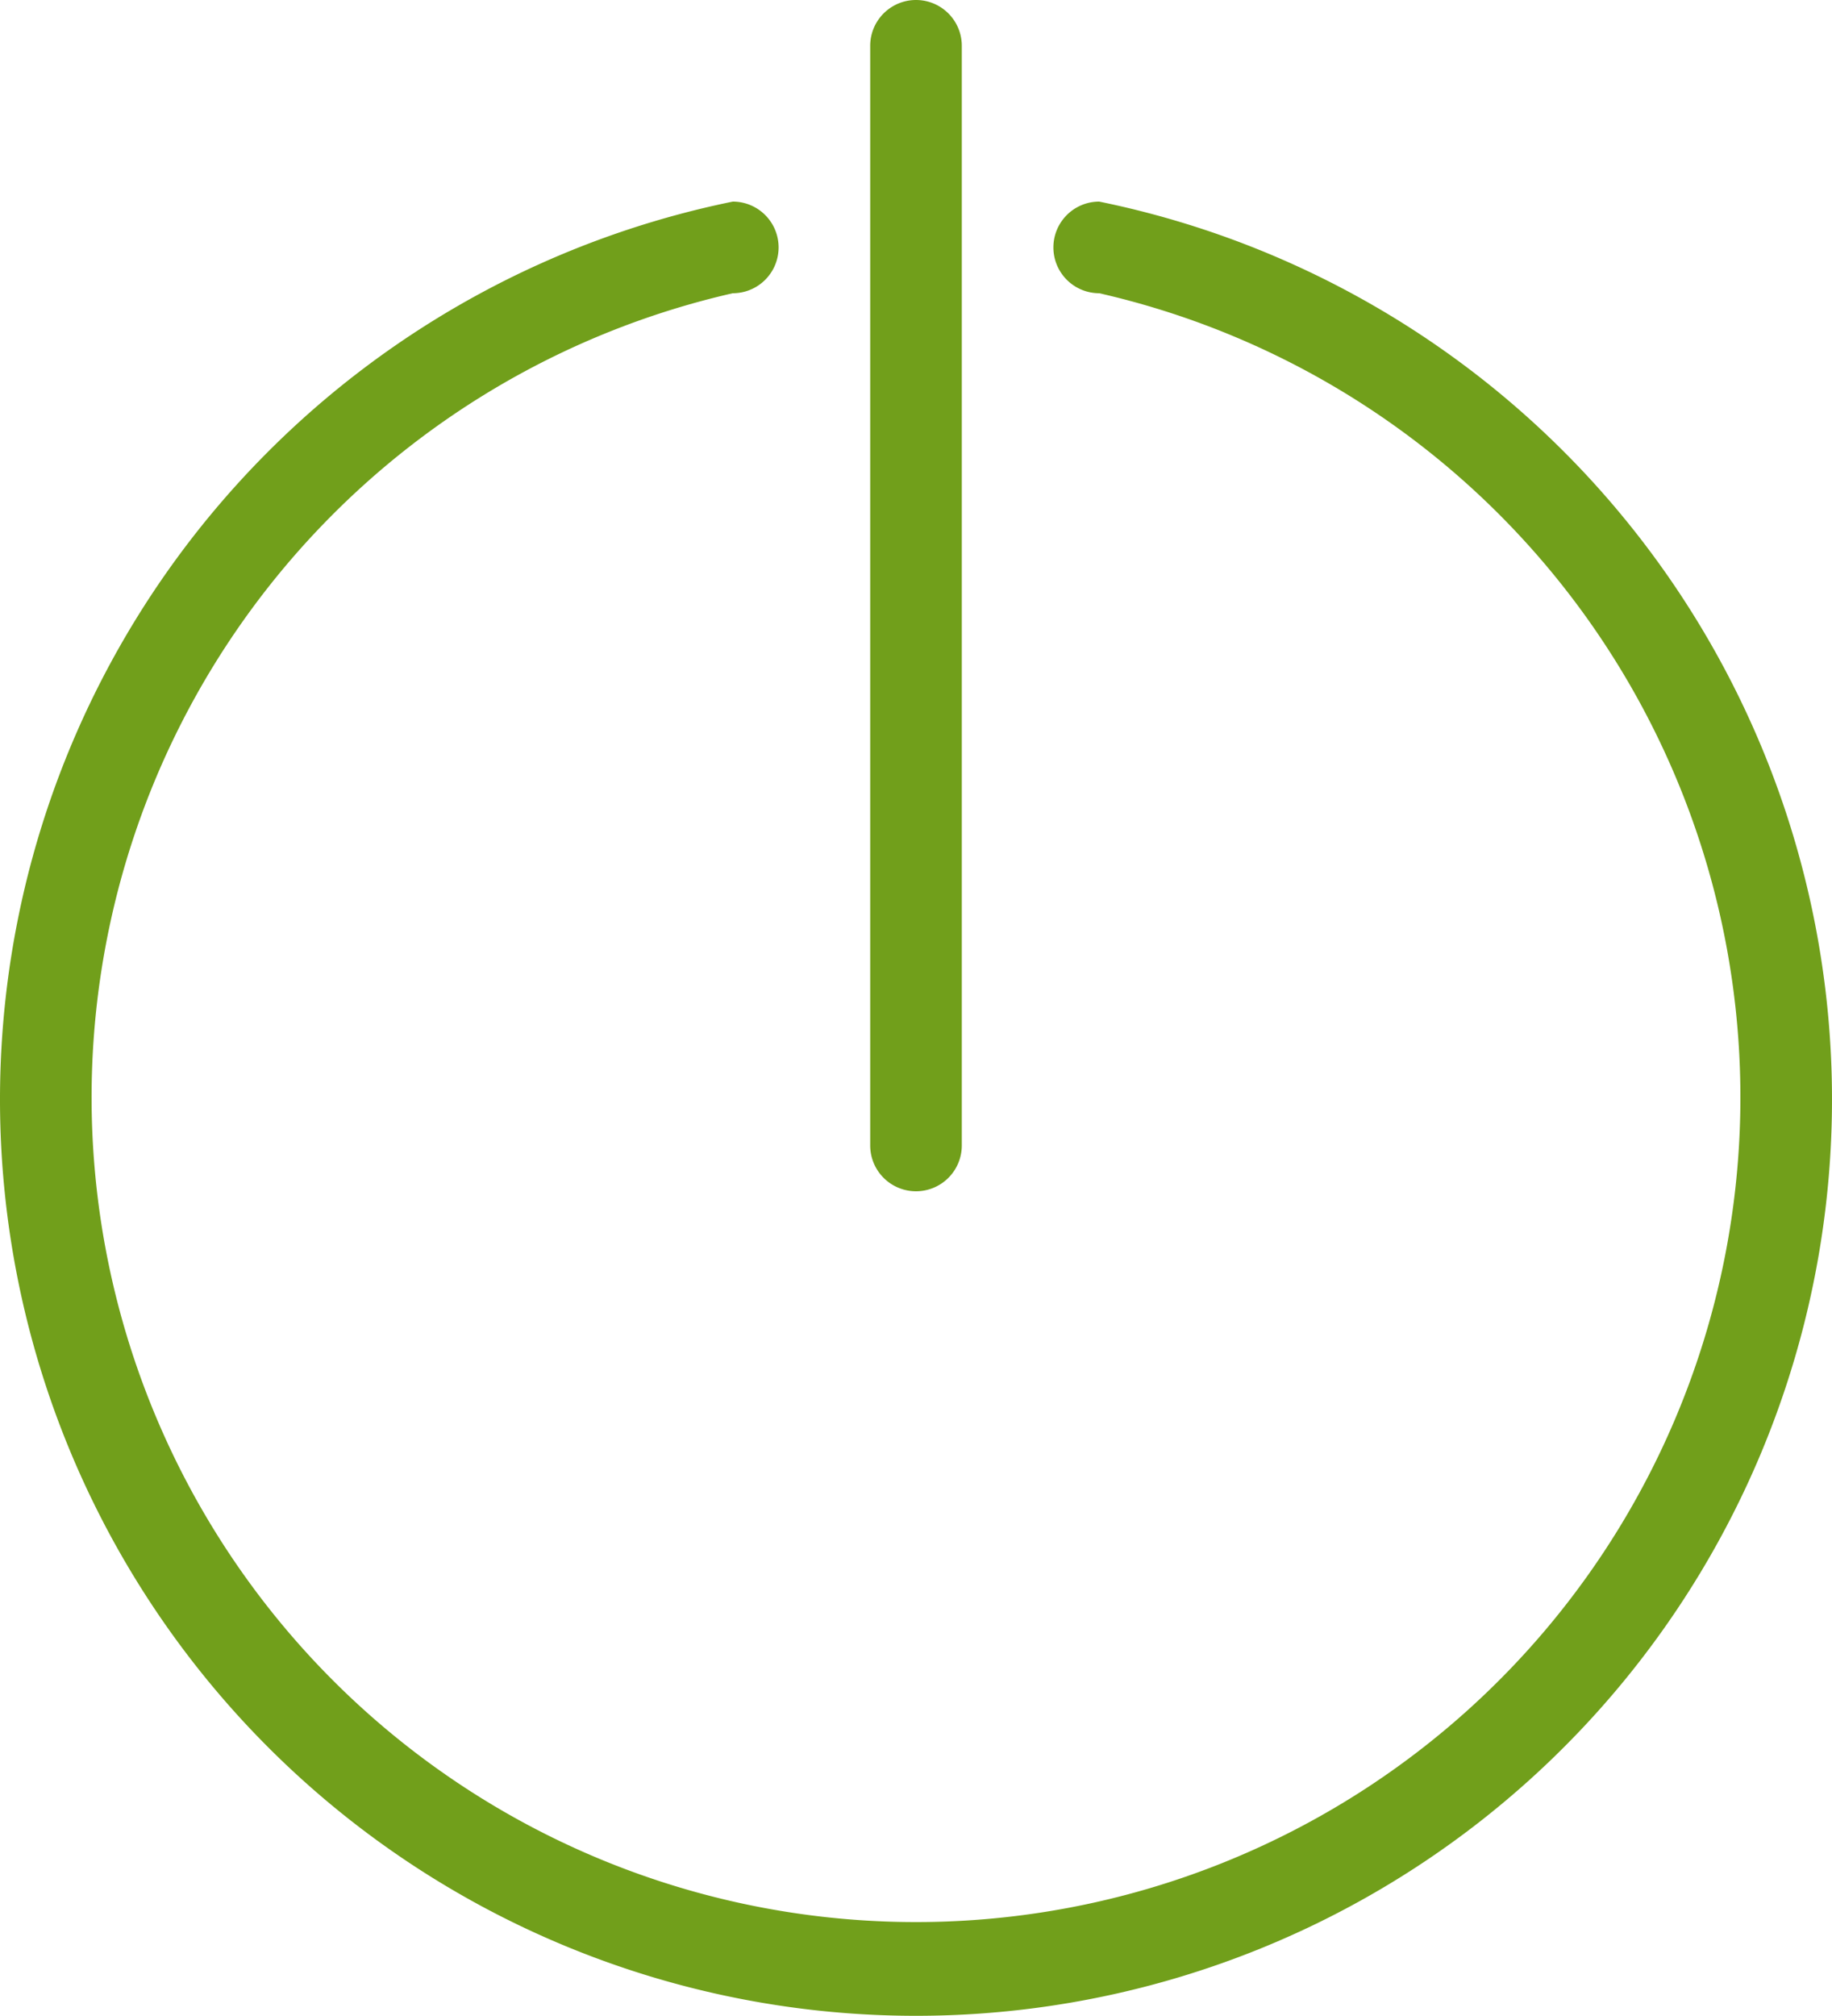
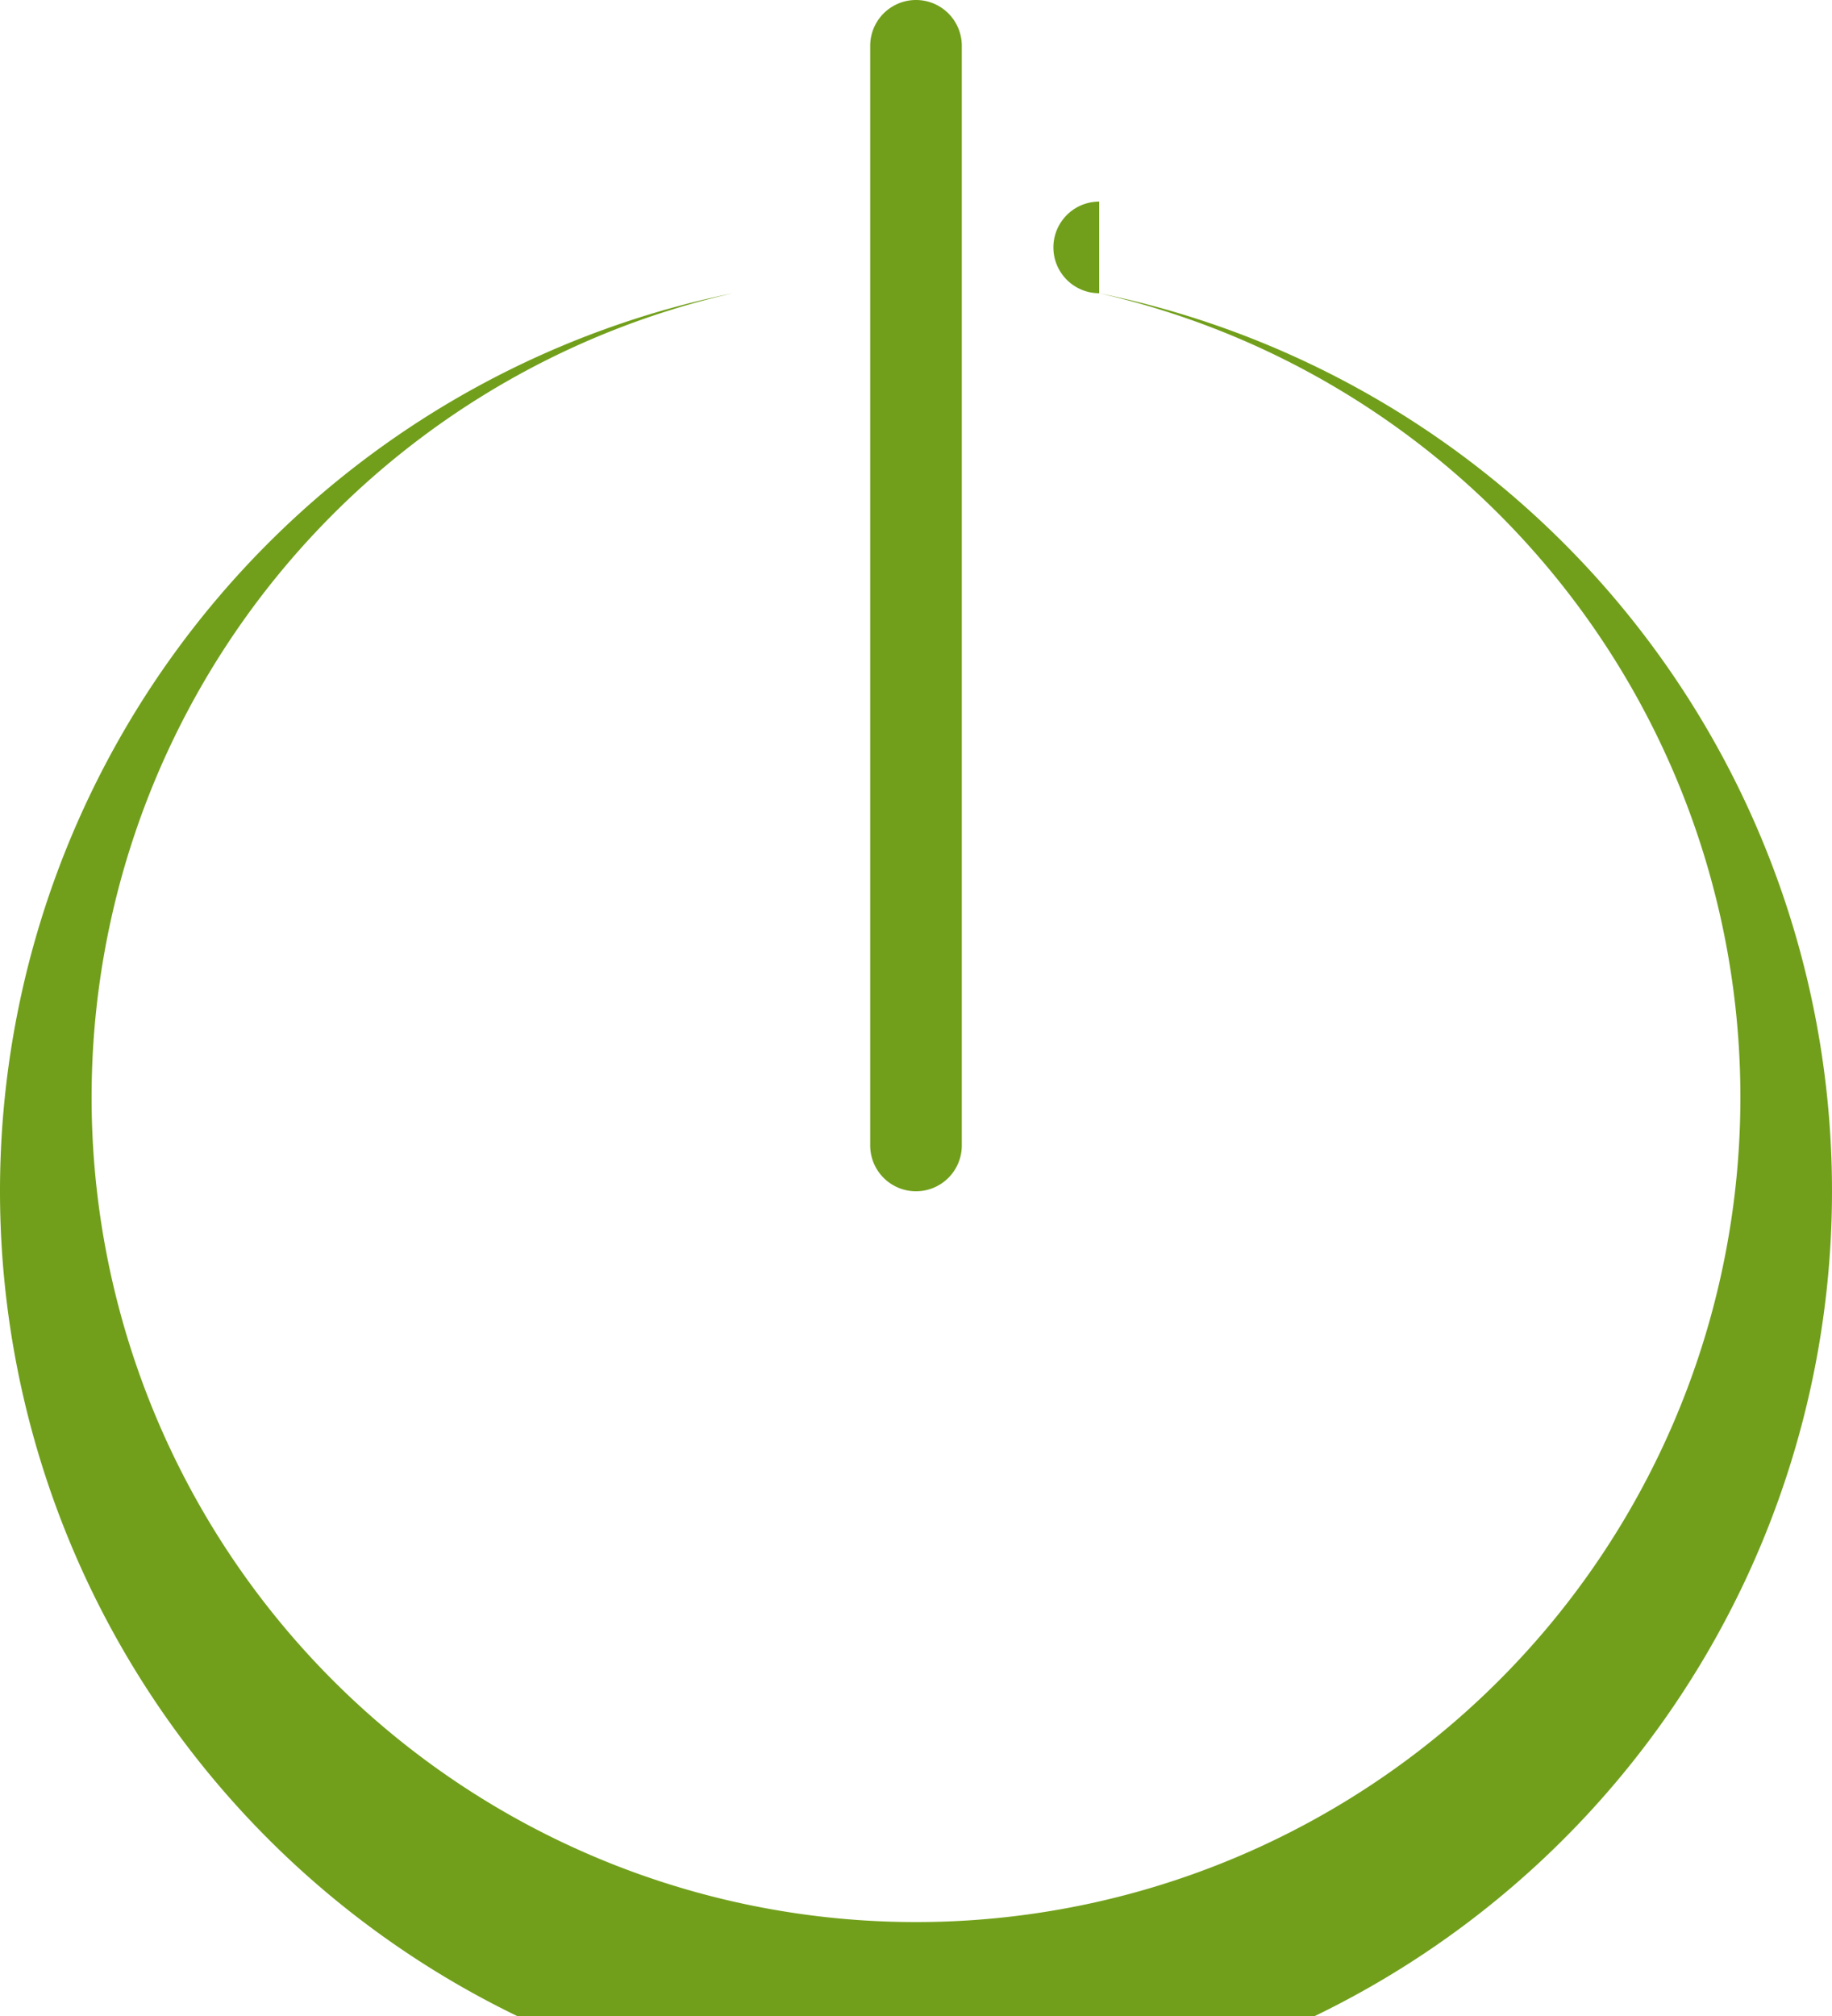
<svg xmlns="http://www.w3.org/2000/svg" width="40" height="44" viewBox="0 0 40 44">
  <title>fancyicon_powerbutton</title>
-   <path d="M22,26a1,1,0,0,0,1-1V1a1,1,0,0,0-2,0V25A1,1,0,0,0,22,26ZM26,4.4v0a1,1,0,0,0,0,2v0a18,18,0,1,1-8,0v0a1,1,0,0,0,0-2v0a20,20,0,1,0,8,0Z" transform="translate(-2)" fill="#719f1b" />
+   <path d="M22,26a1,1,0,0,0,1-1V1a1,1,0,0,0-2,0V25A1,1,0,0,0,22,26ZM26,4.4v0a1,1,0,0,0,0,2v0a18,18,0,1,1-8,0v0v0a20,20,0,1,0,8,0Z" transform="translate(-2)" fill="#719f1b" />
</svg>